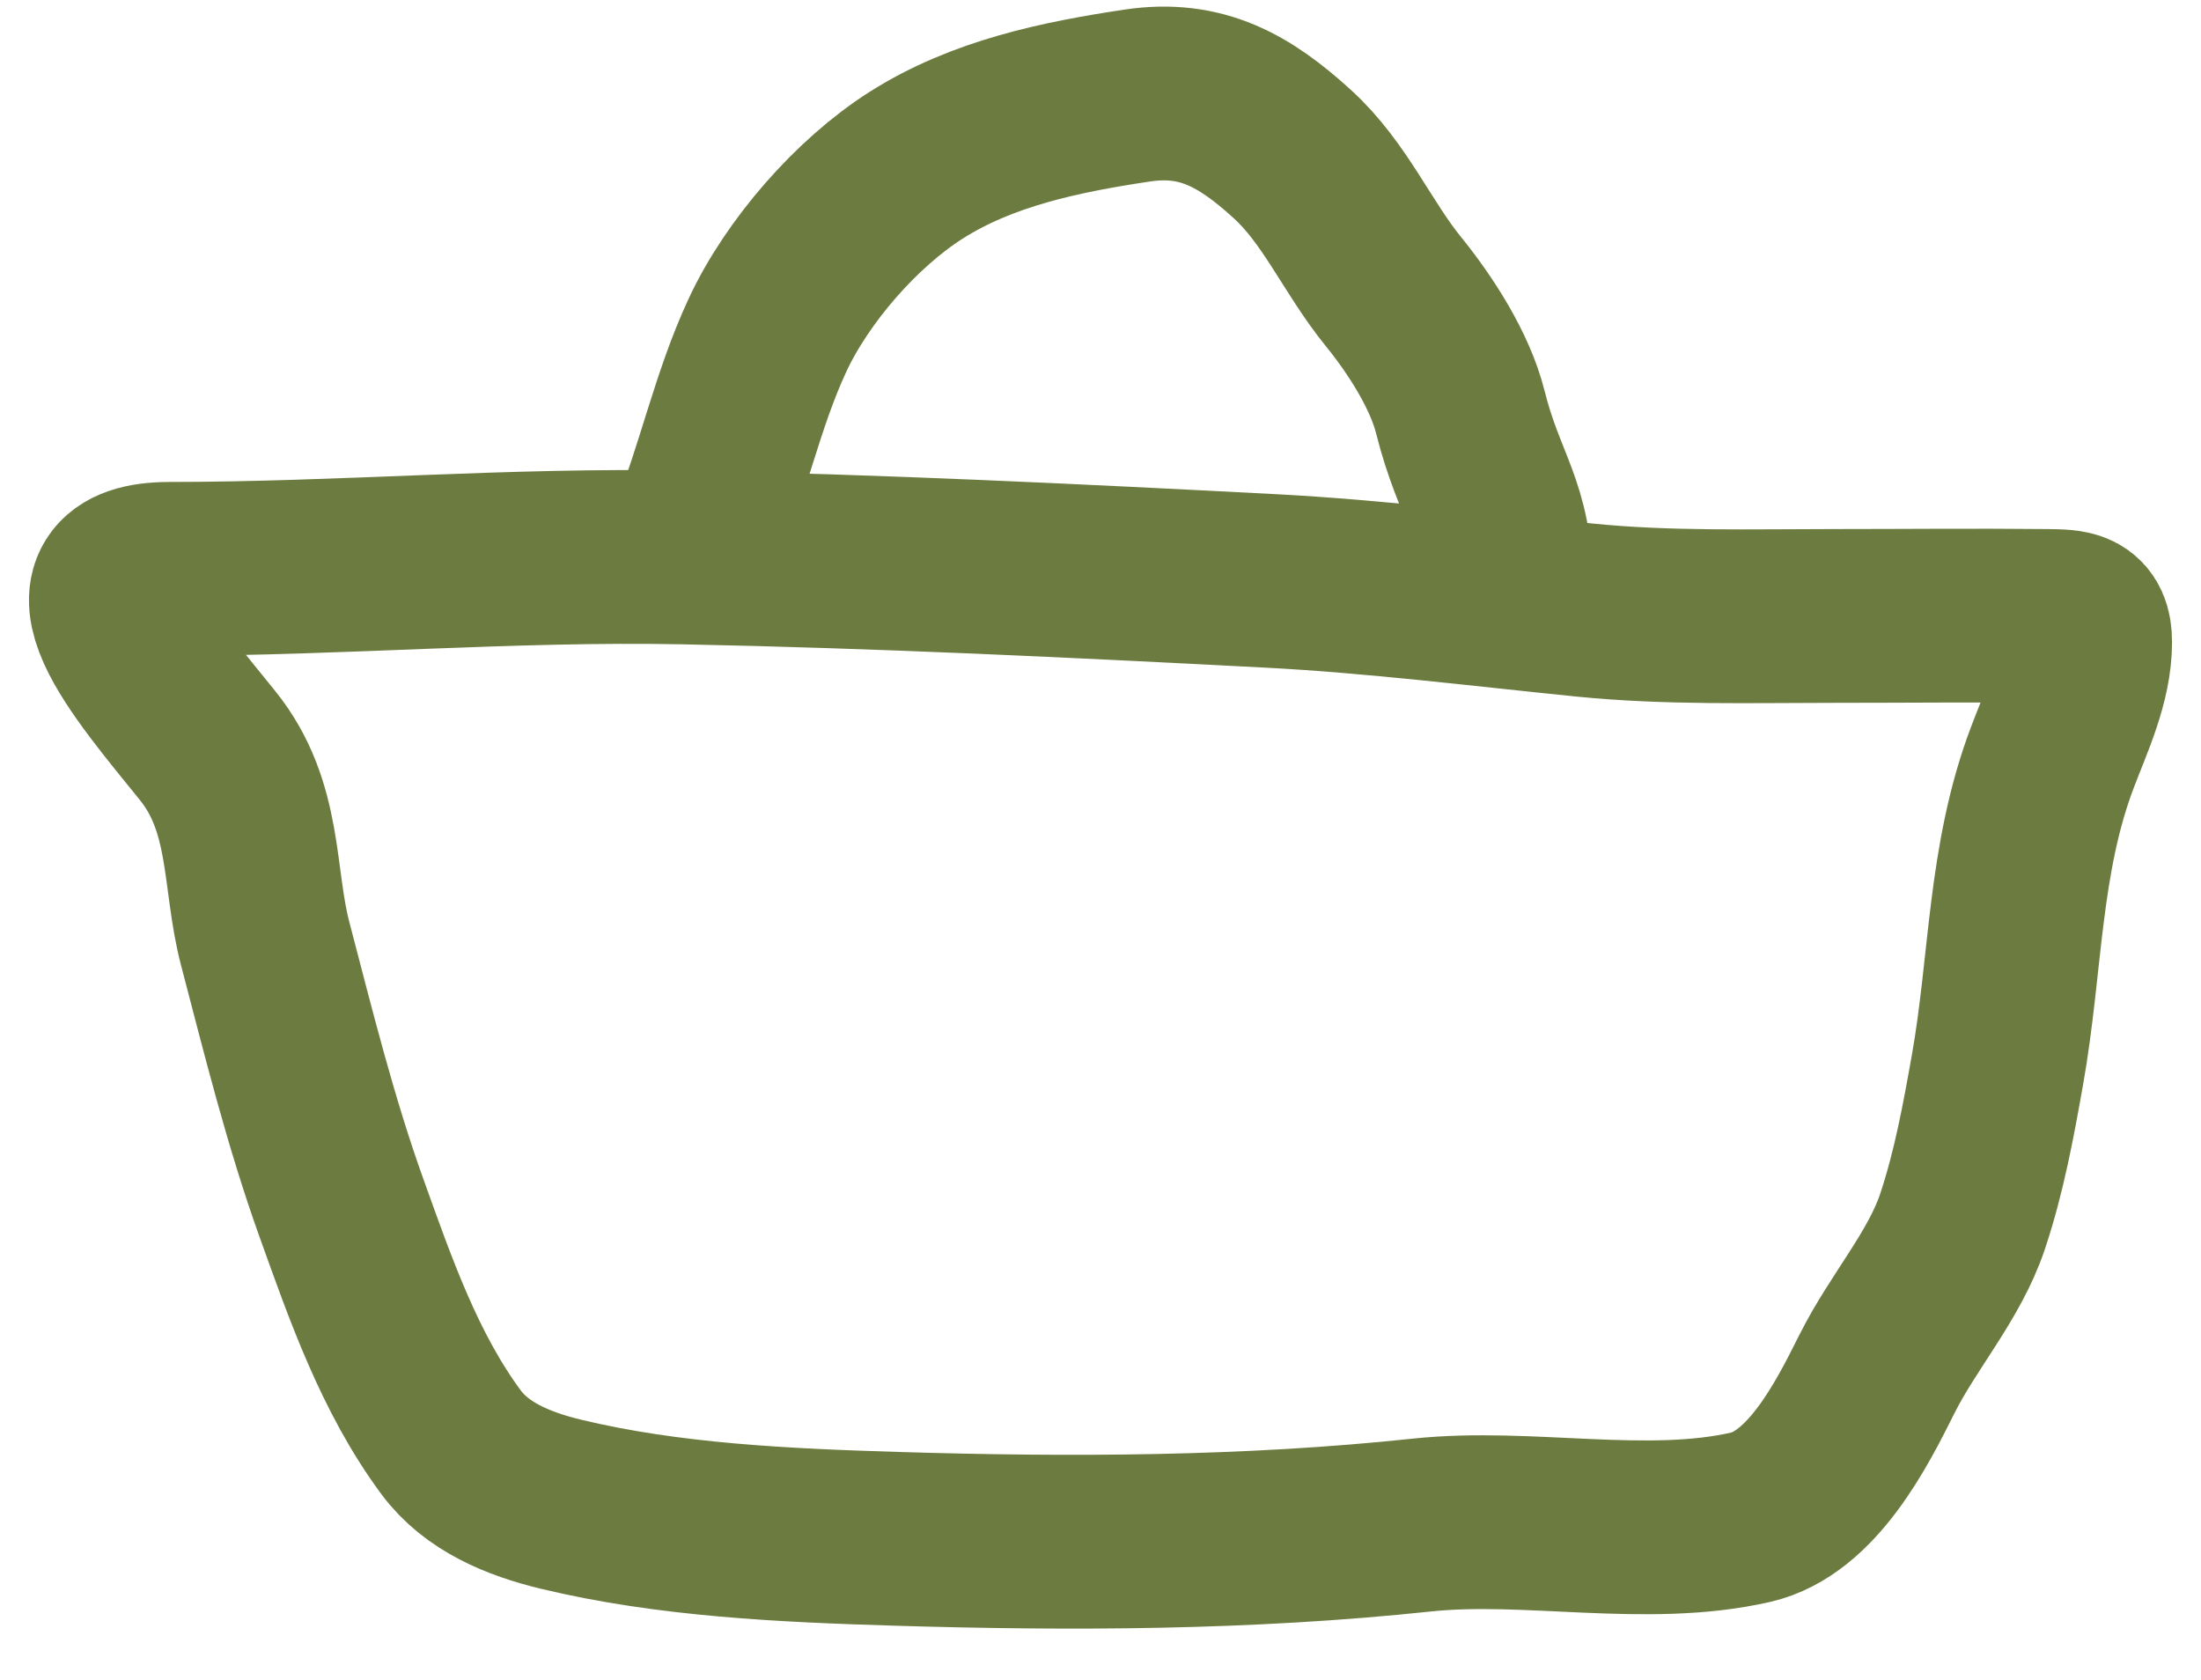
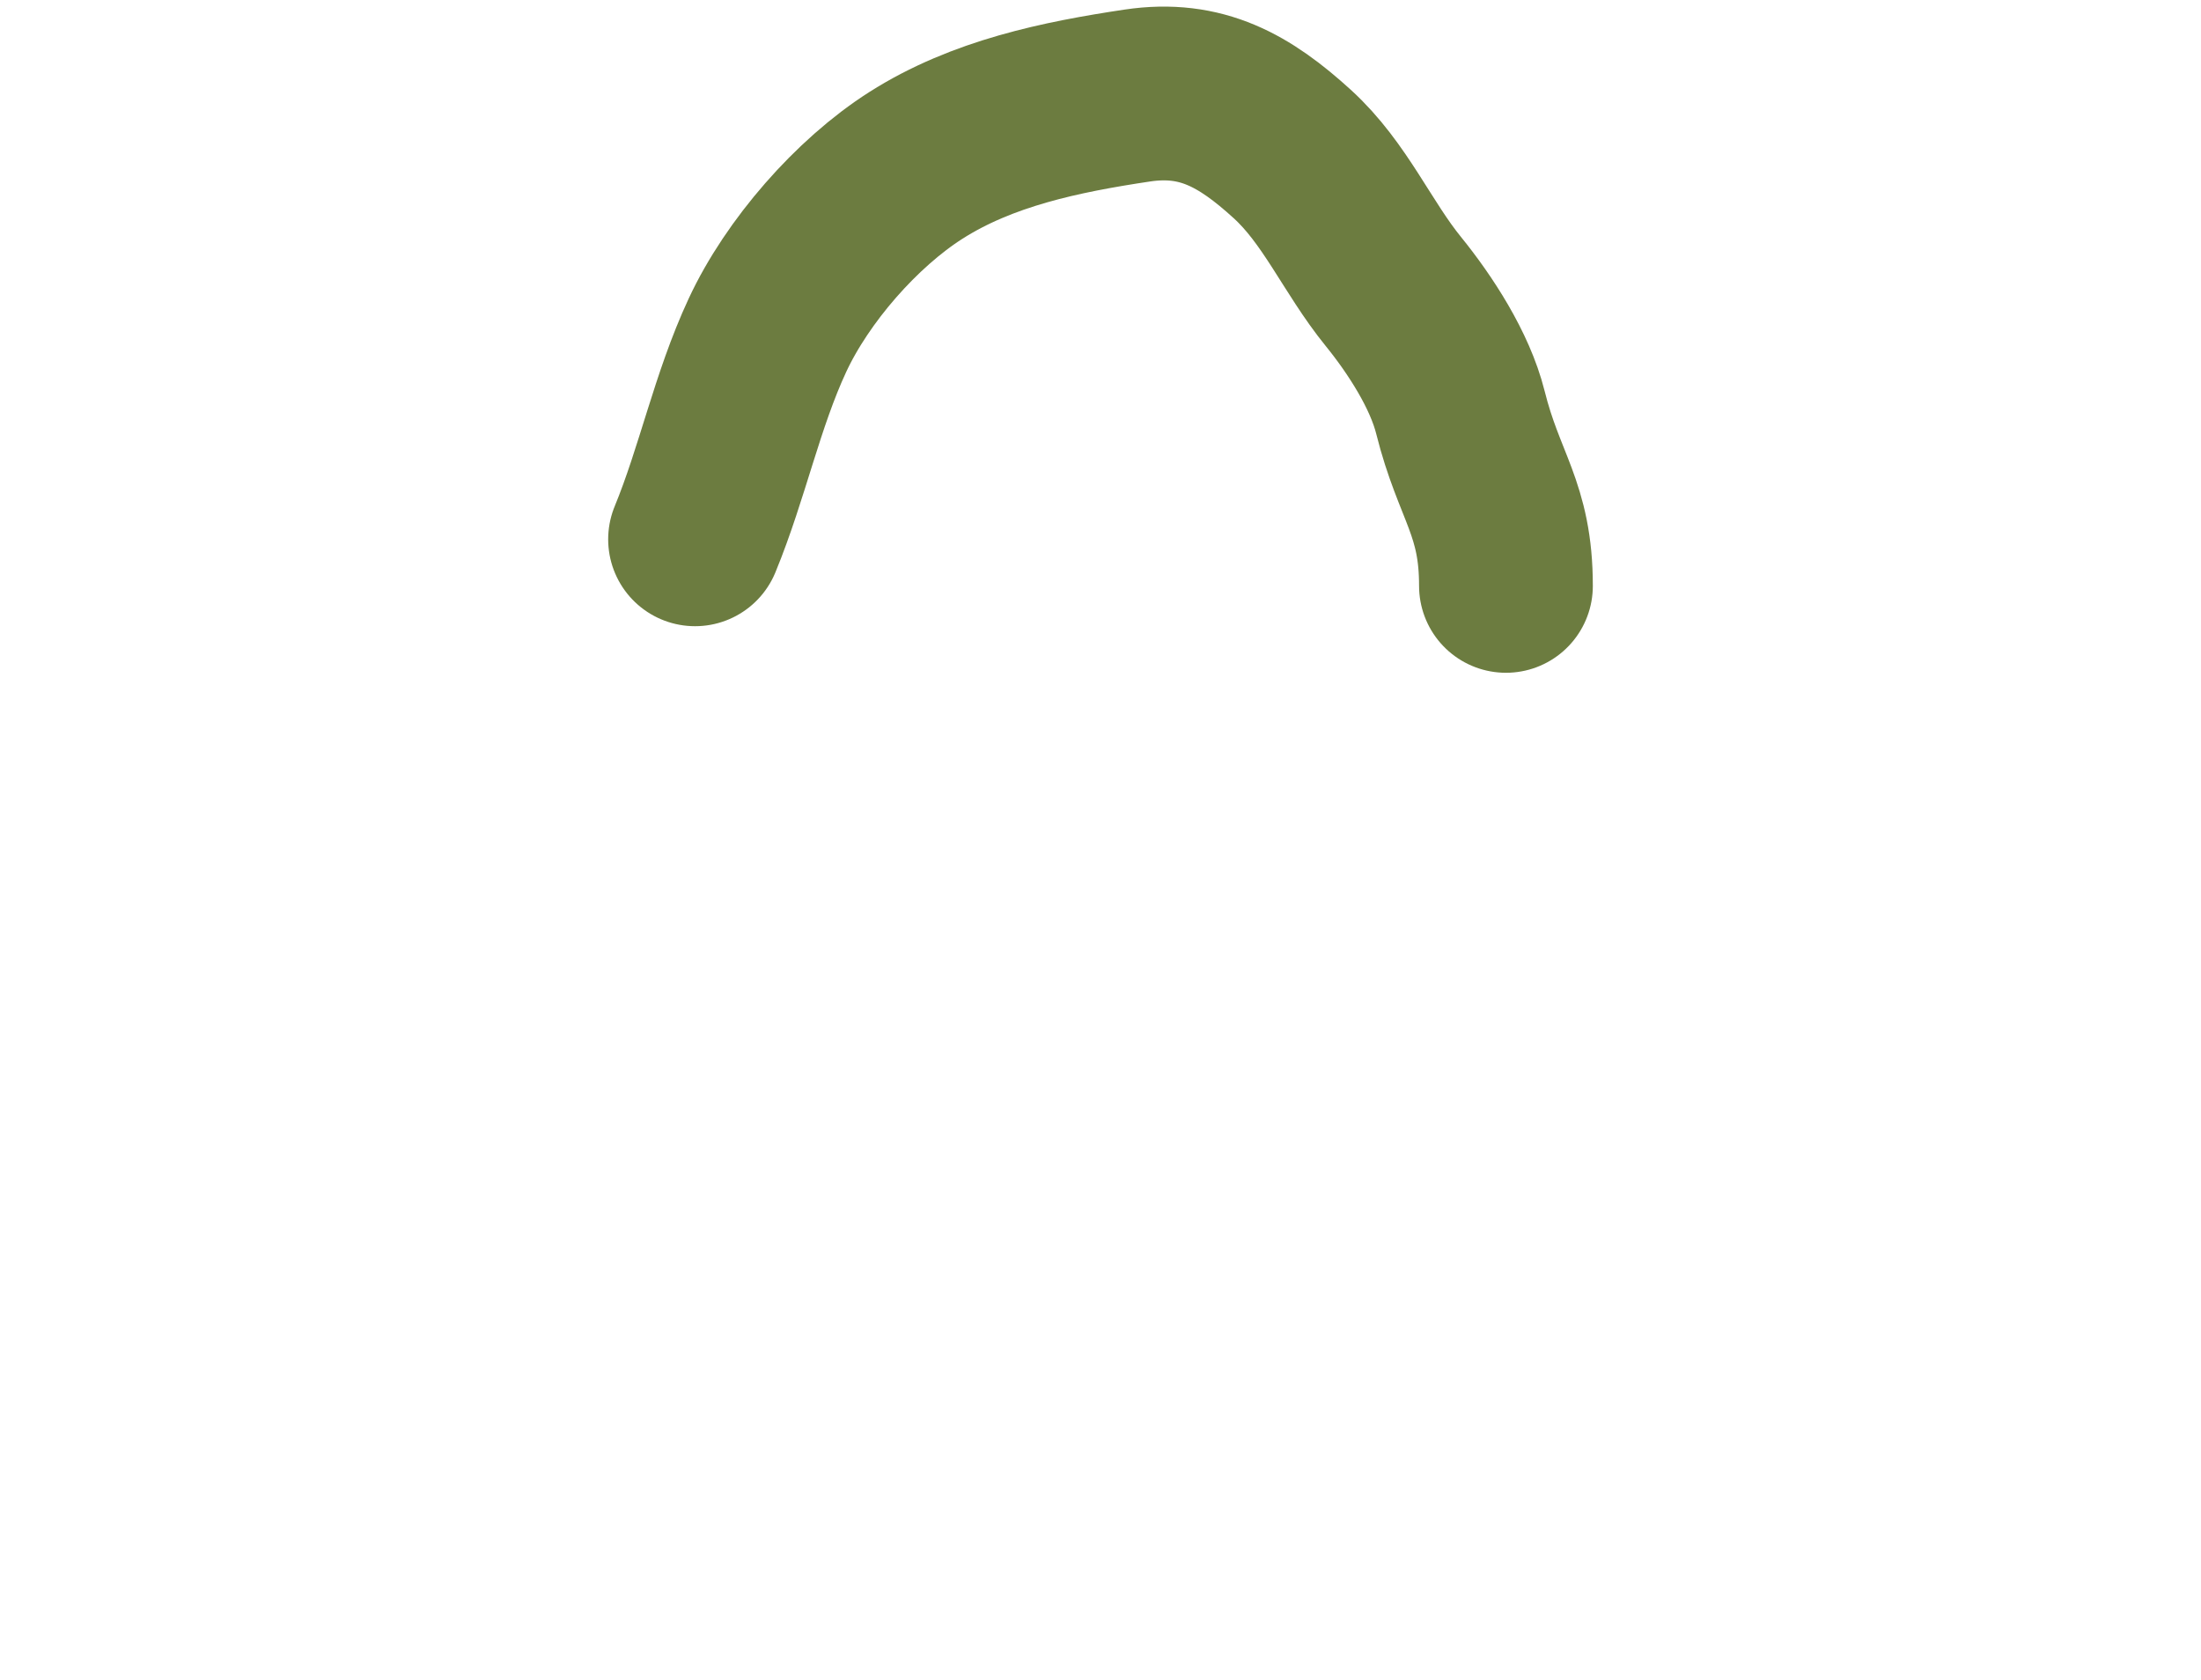
<svg xmlns="http://www.w3.org/2000/svg" width="38" height="29" viewBox="0 0 38 29" fill="none">
-   <path d="M4.577 16.285C4.281 15.155 4.44 13.93 3.581 12.867C2.496 11.524 1.003 9.82 2.932 9.82C5.881 9.82 8.843 9.565 11.806 9.623C15.184 9.689 18.577 9.853 21.952 10.029C23.745 10.123 25.567 10.351 27.355 10.531C28.791 10.676 30.235 10.633 31.677 10.633C32.886 10.633 34.095 10.62 35.304 10.633L35.319 10.633C35.778 10.638 36 10.64 36 11.084C36 11.761 35.677 12.434 35.436 13.07C34.767 14.829 34.81 16.64 34.487 18.463C34.33 19.348 34.168 20.234 33.881 21.092C33.57 22.02 32.851 22.828 32.41 23.71L32.399 23.731C31.982 24.565 31.29 25.948 30.224 26.192C28.425 26.603 26.386 26.132 24.545 26.327C21.542 26.646 18.48 26.656 15.462 26.564C13.552 26.506 11.538 26.415 9.68 25.966C8.948 25.789 8.228 25.492 7.789 24.9C6.897 23.695 6.397 22.25 5.898 20.861C5.362 19.371 4.977 17.812 4.577 16.285Z" stroke="#6C7C40" stroke-width="3" stroke-linecap="round" />
  <path d="M12 9.31C12.475 8.157 12.724 6.917 13.25 5.787C13.763 4.683 14.789 3.506 15.813 2.855C16.957 2.127 18.314 1.847 19.637 1.649C20.743 1.484 21.492 1.913 22.31 2.658C23.052 3.333 23.433 4.266 24.057 5.033C24.522 5.606 25.032 6.392 25.214 7.119C25.537 8.412 26 8.771 26 10.114" stroke="#6C7C40" stroke-width="3" stroke-linecap="round" />
</svg>